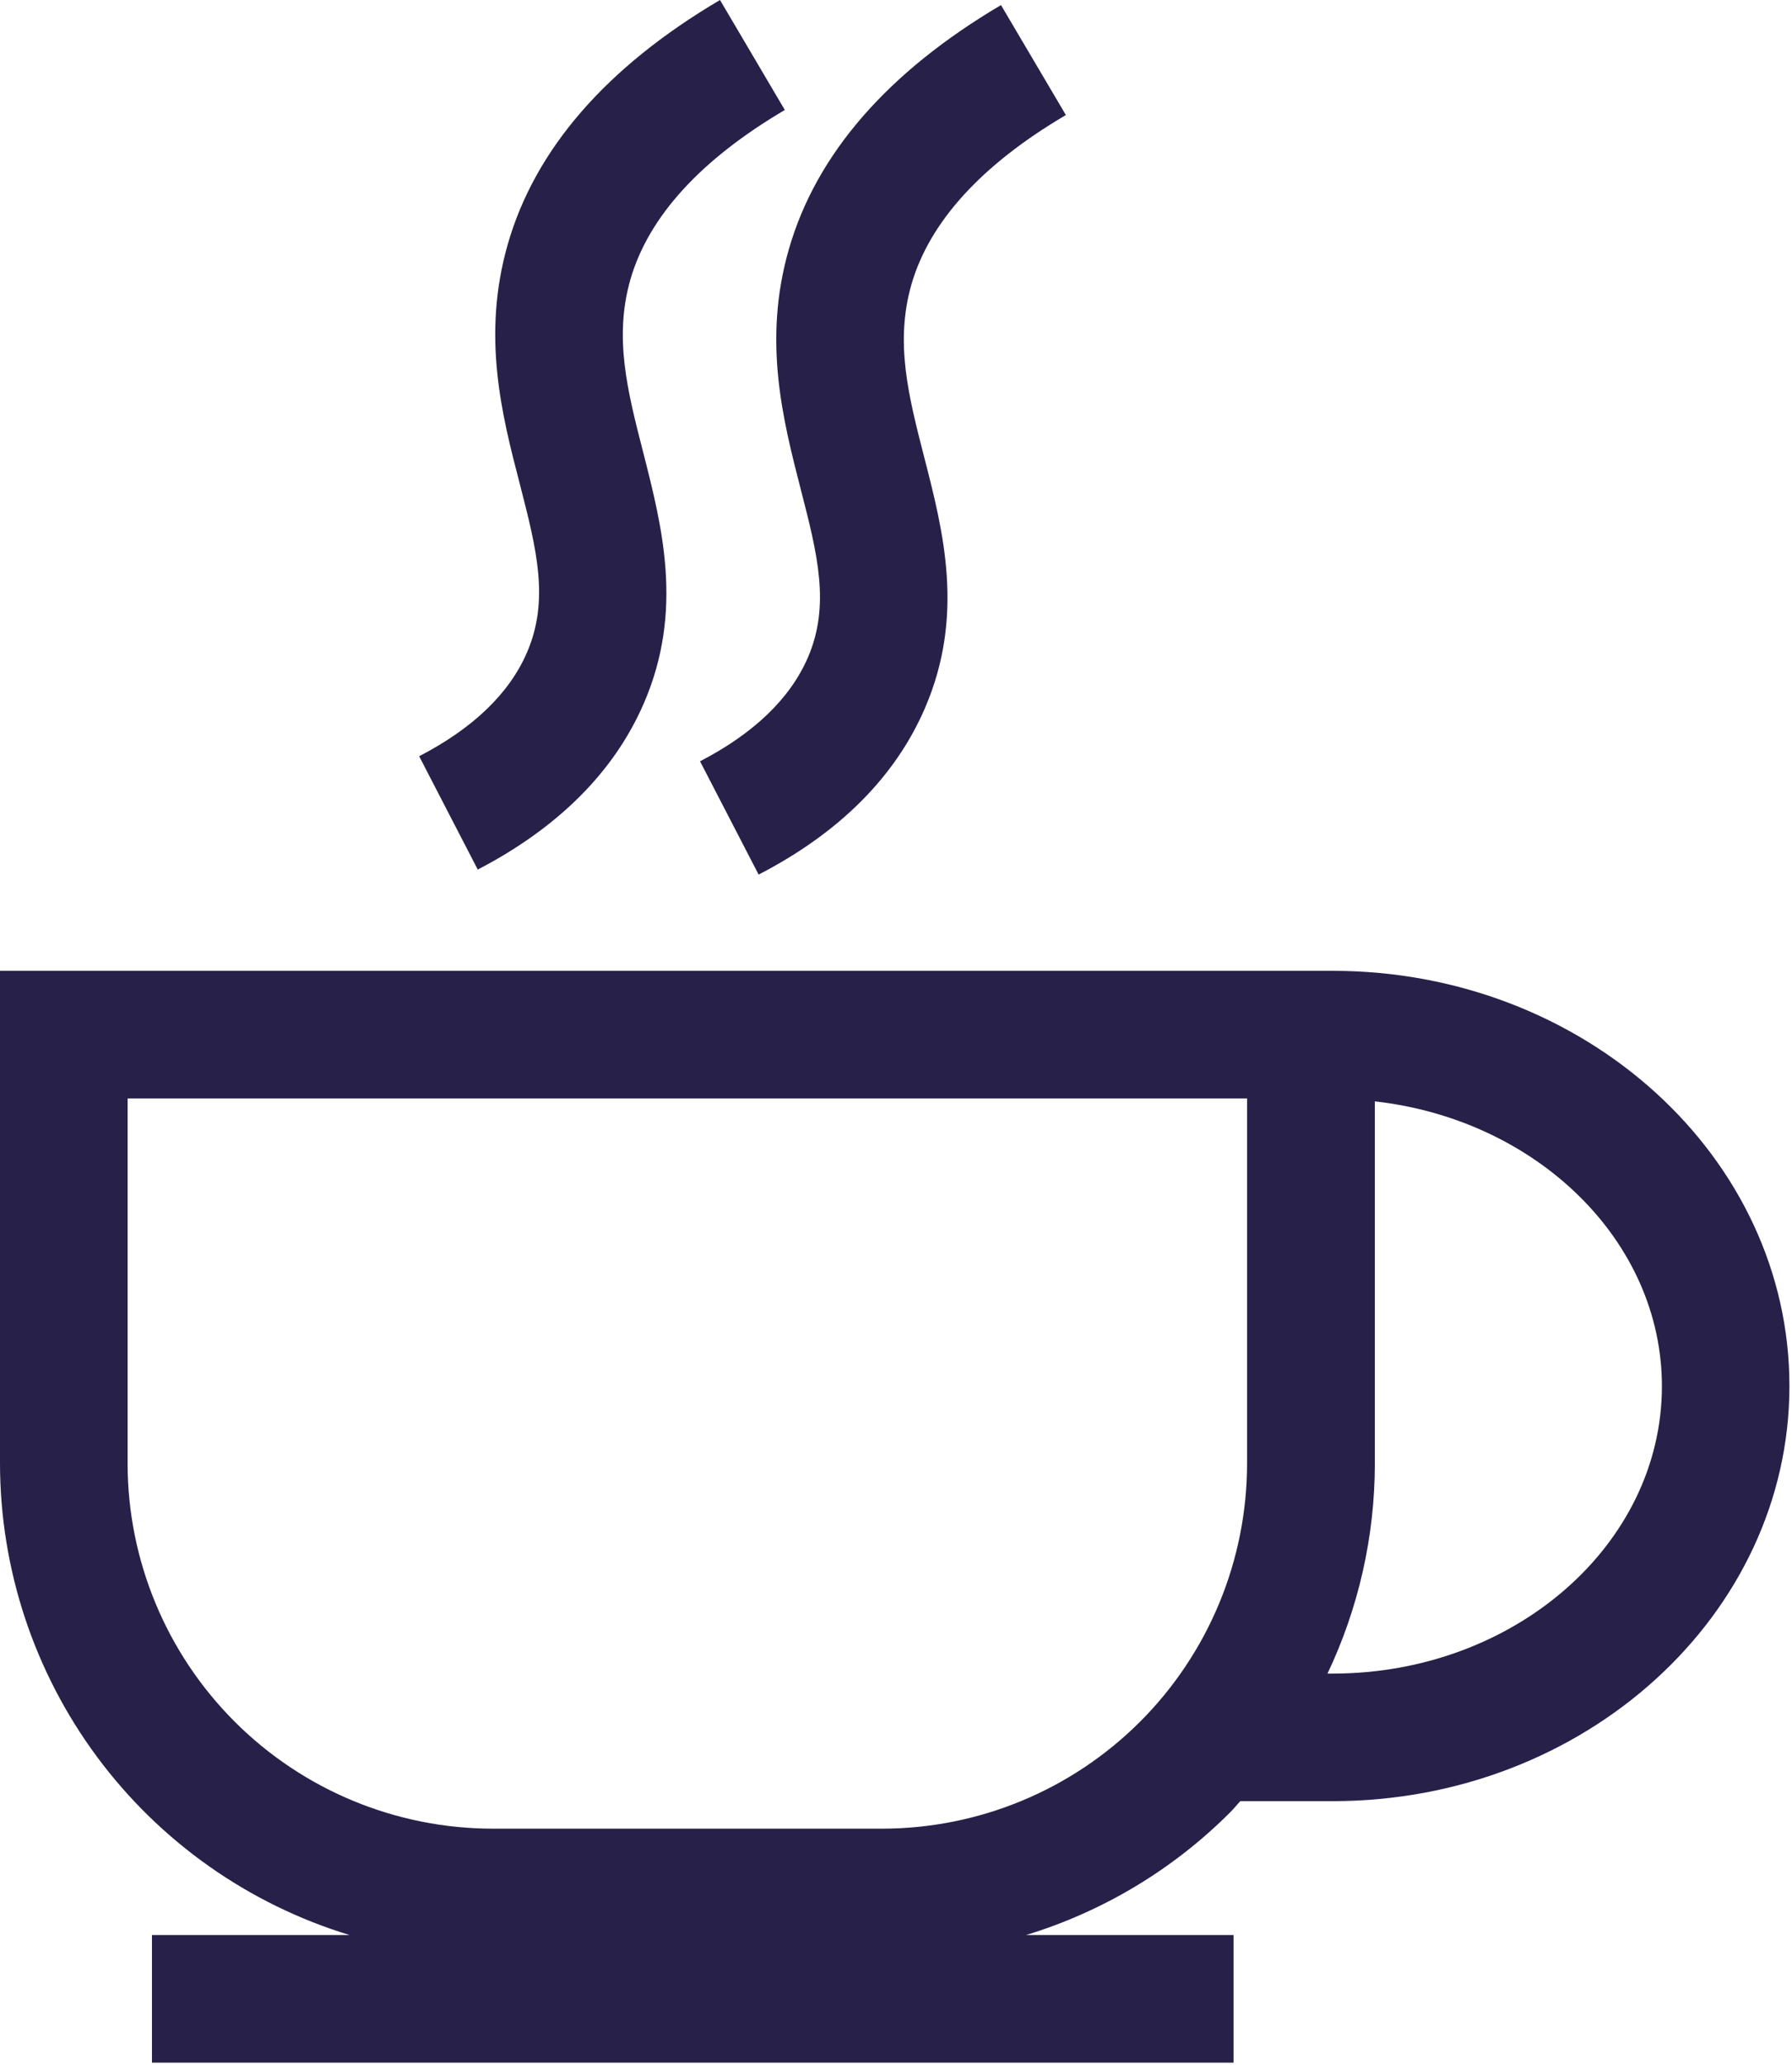
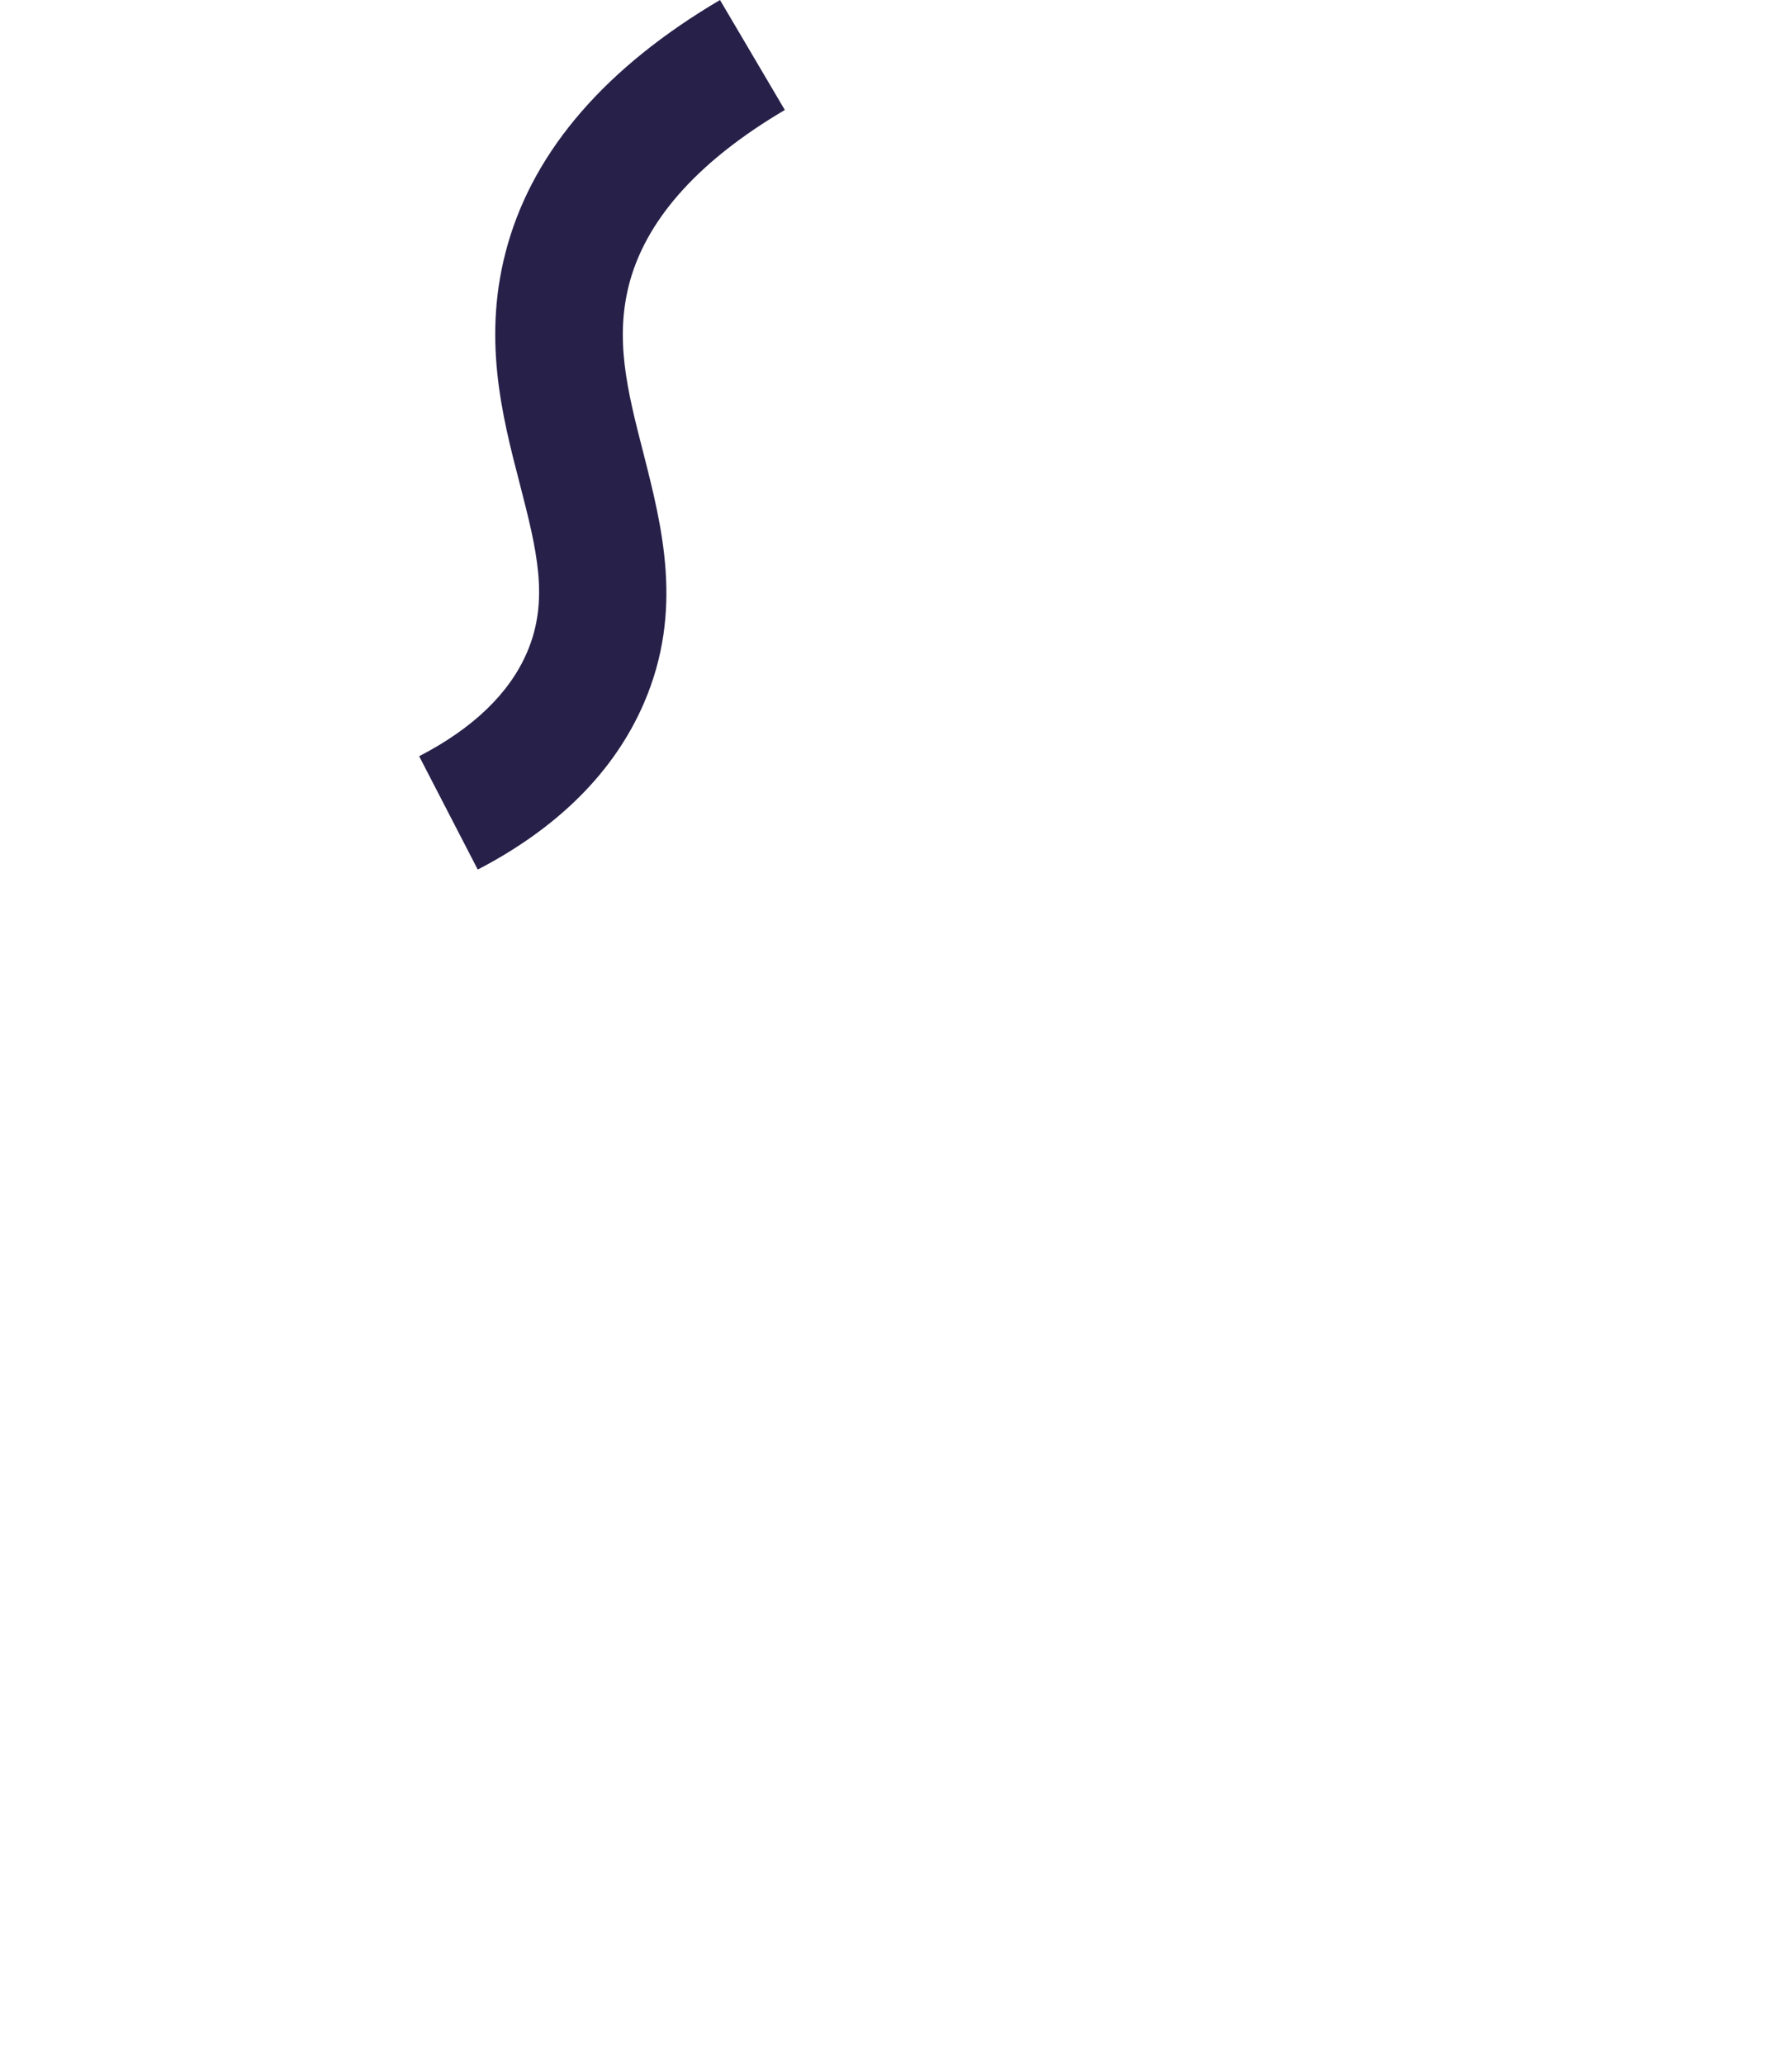
<svg xmlns="http://www.w3.org/2000/svg" width="184" height="212" viewBox="0 0 184 212" fill="none">
-   <path d="M136.84 99.654H0V150.232C0.014 161.078 3.508 171.632 9.968 180.344C16.428 189.055 25.514 195.463 35.888 198.625H15.603V211.726H126.657V198.625H105.36C113.291 196.205 120.501 191.865 126.353 185.99C126.707 185.636 127.011 185.245 127.353 184.885H136.84C162.7 184.885 183.736 165.767 183.736 142.266C183.736 118.765 162.7 99.654 136.84 99.654ZM90.595 187.71H50.578C40.642 187.698 31.116 183.746 24.091 176.72C17.065 169.694 13.113 160.169 13.101 150.232V112.749H128.048V150.232C128.041 160.17 124.091 169.699 117.064 176.726C110.037 183.753 100.508 187.703 90.57 187.71H90.595ZM136.84 171.79H136.306C139.503 165.053 141.163 157.69 141.168 150.232V113.053C157.764 114.916 170.642 127.334 170.642 142.297C170.642 158.546 155.479 171.79 136.84 171.79Z" fill="#272049" />
  <path d="M66.117 72.173C70.222 62.673 67.98 54.055 66.049 46.456C64.422 40.123 63.019 34.659 64.733 28.673C66.596 22.253 71.91 16.404 80.584 11.288L73.928 0C62.262 6.88 54.941 15.311 52.141 25.059C49.446 34.46 51.52 42.563 53.383 49.715C55.09 56.353 56.438 61.593 54.109 66.976C52.296 71.18 48.571 74.762 43.039 77.625L49.055 89.26C57.294 84.976 63.069 79.227 66.117 72.173Z" fill="#272049" />
-   <path d="M82.223 50.237C83.931 56.868 85.278 62.108 82.95 67.498C81.13 71.701 77.405 75.284 71.879 78.146L77.895 89.775C86.178 85.491 91.928 79.742 94.97 72.695C99.074 63.188 96.864 54.577 94.908 46.977C93.281 40.638 91.872 35.18 93.585 29.194C95.448 22.774 100.763 16.919 109.443 11.809L102.781 0.521C91.127 7.401 83.8 15.833 81 25.581C78.299 34.975 80.385 43.084 82.223 50.237Z" fill="#272049" />
</svg>